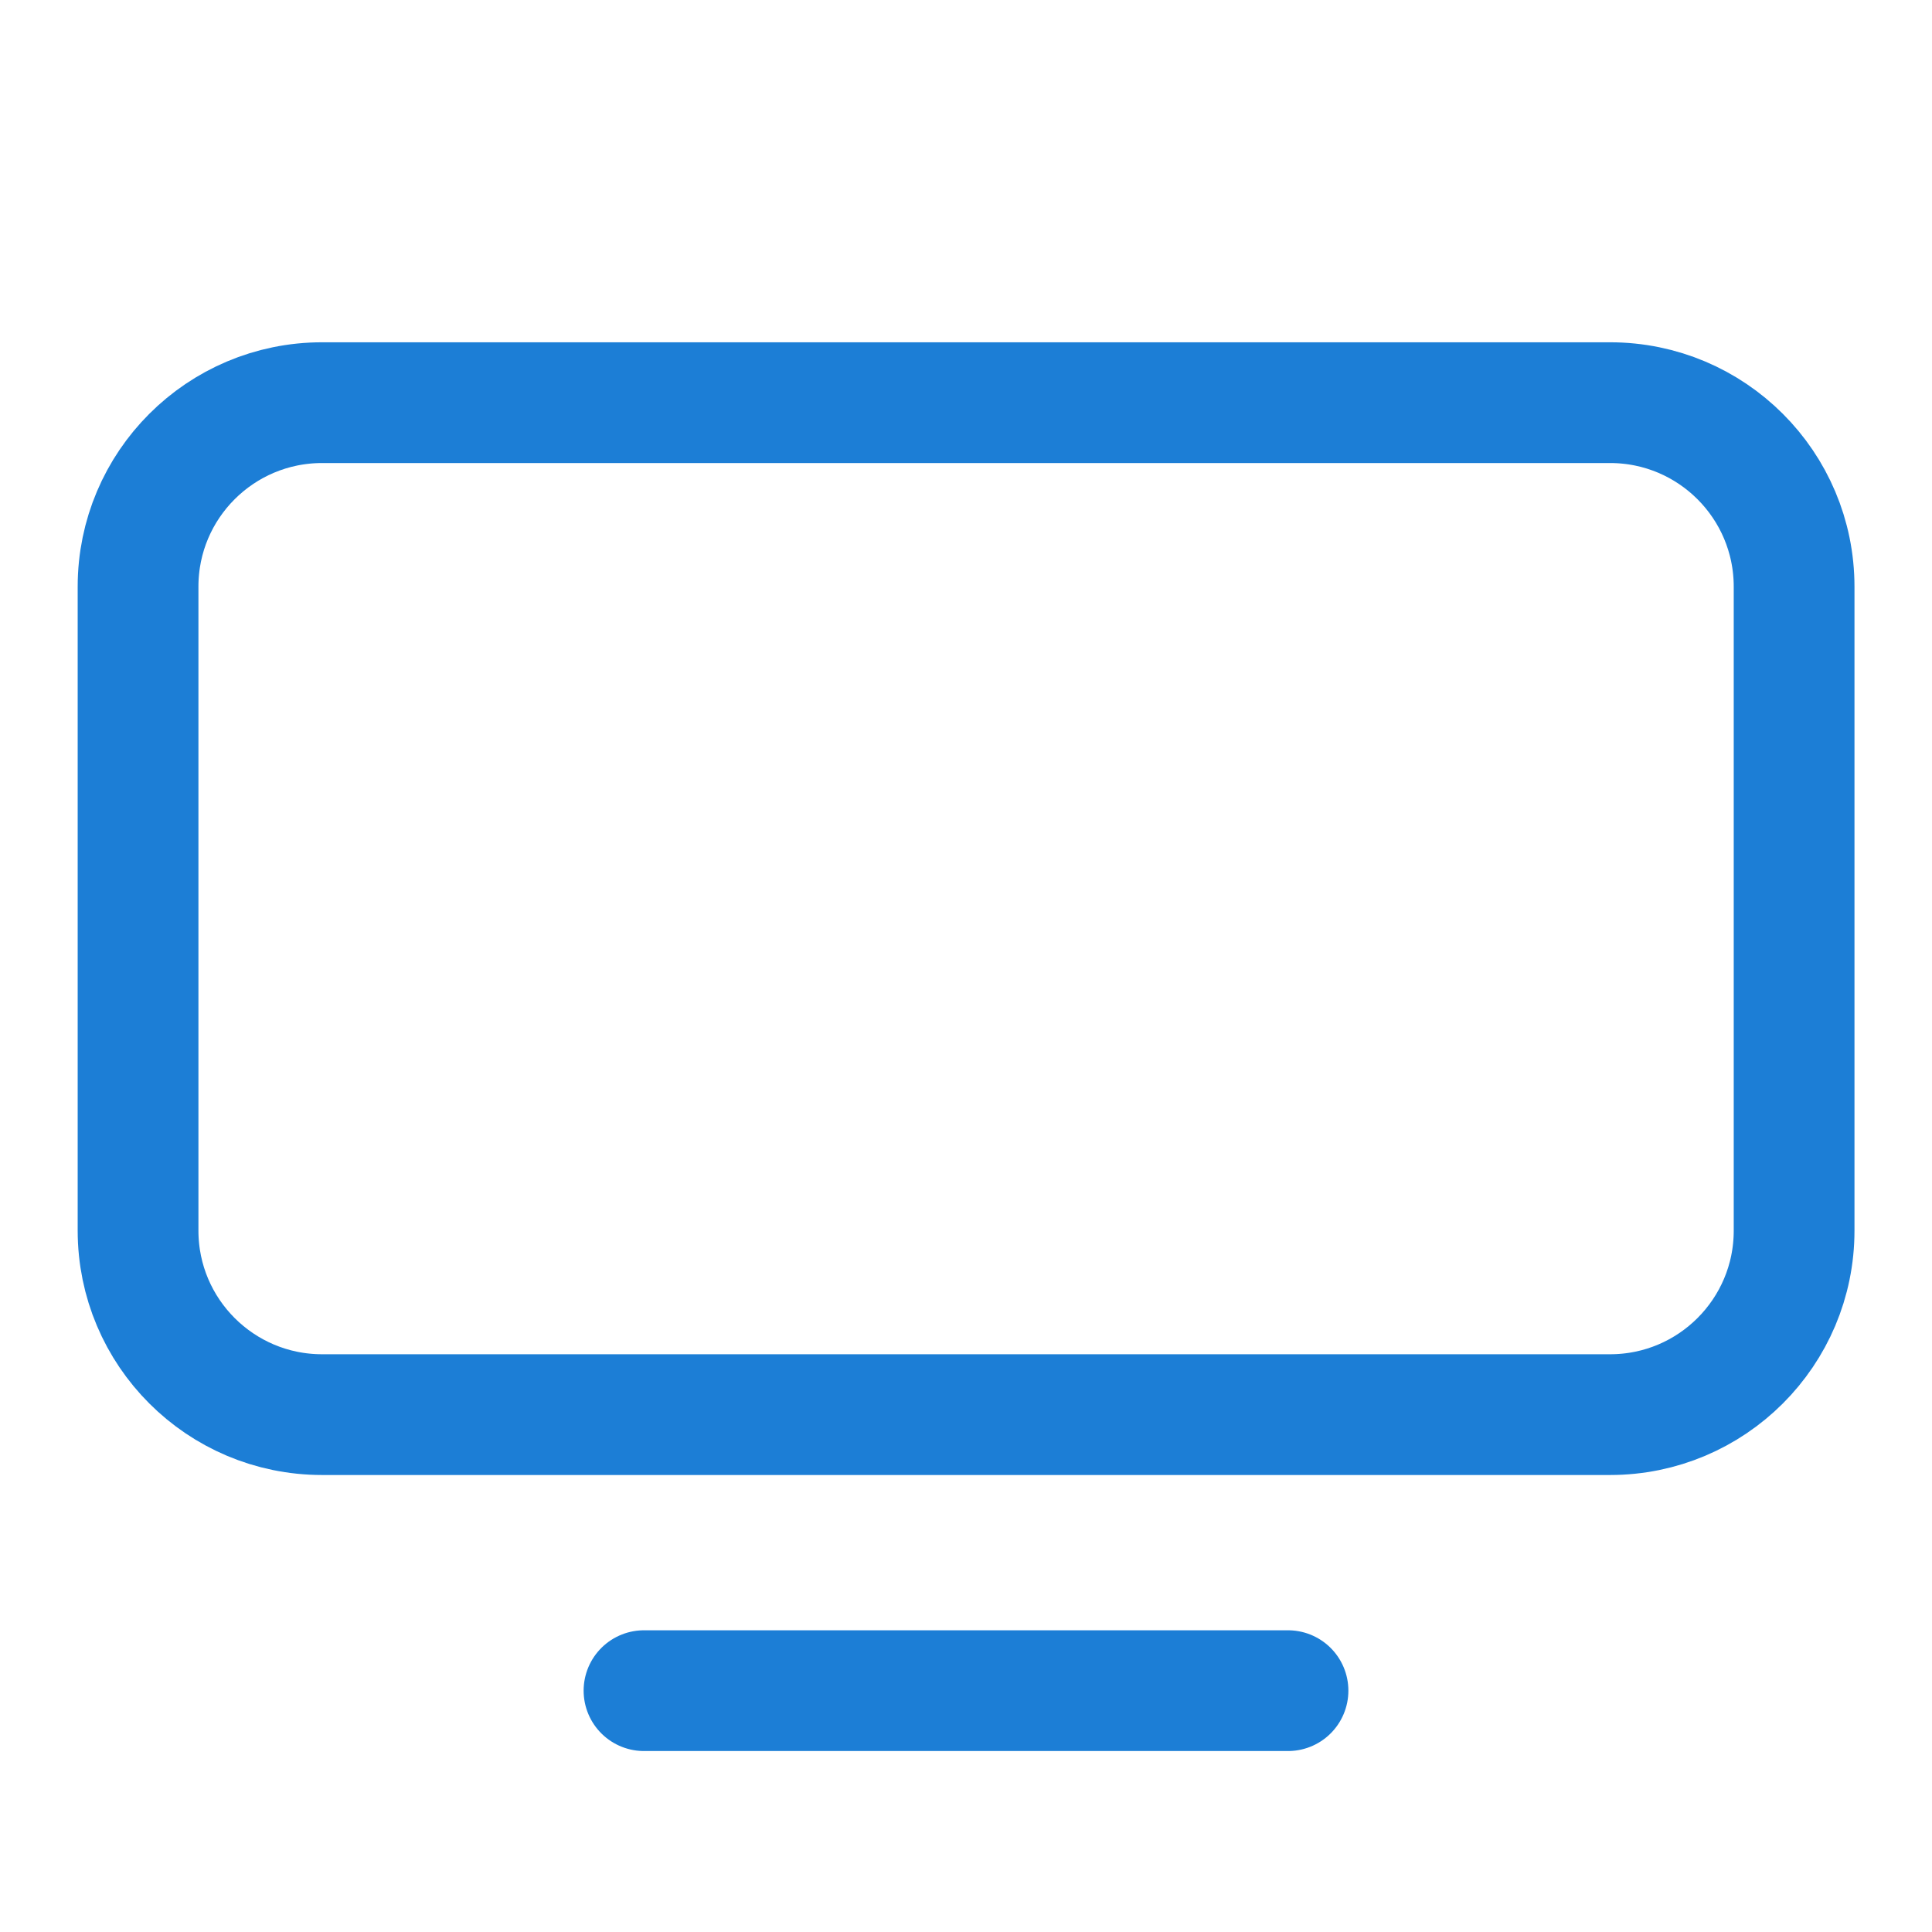
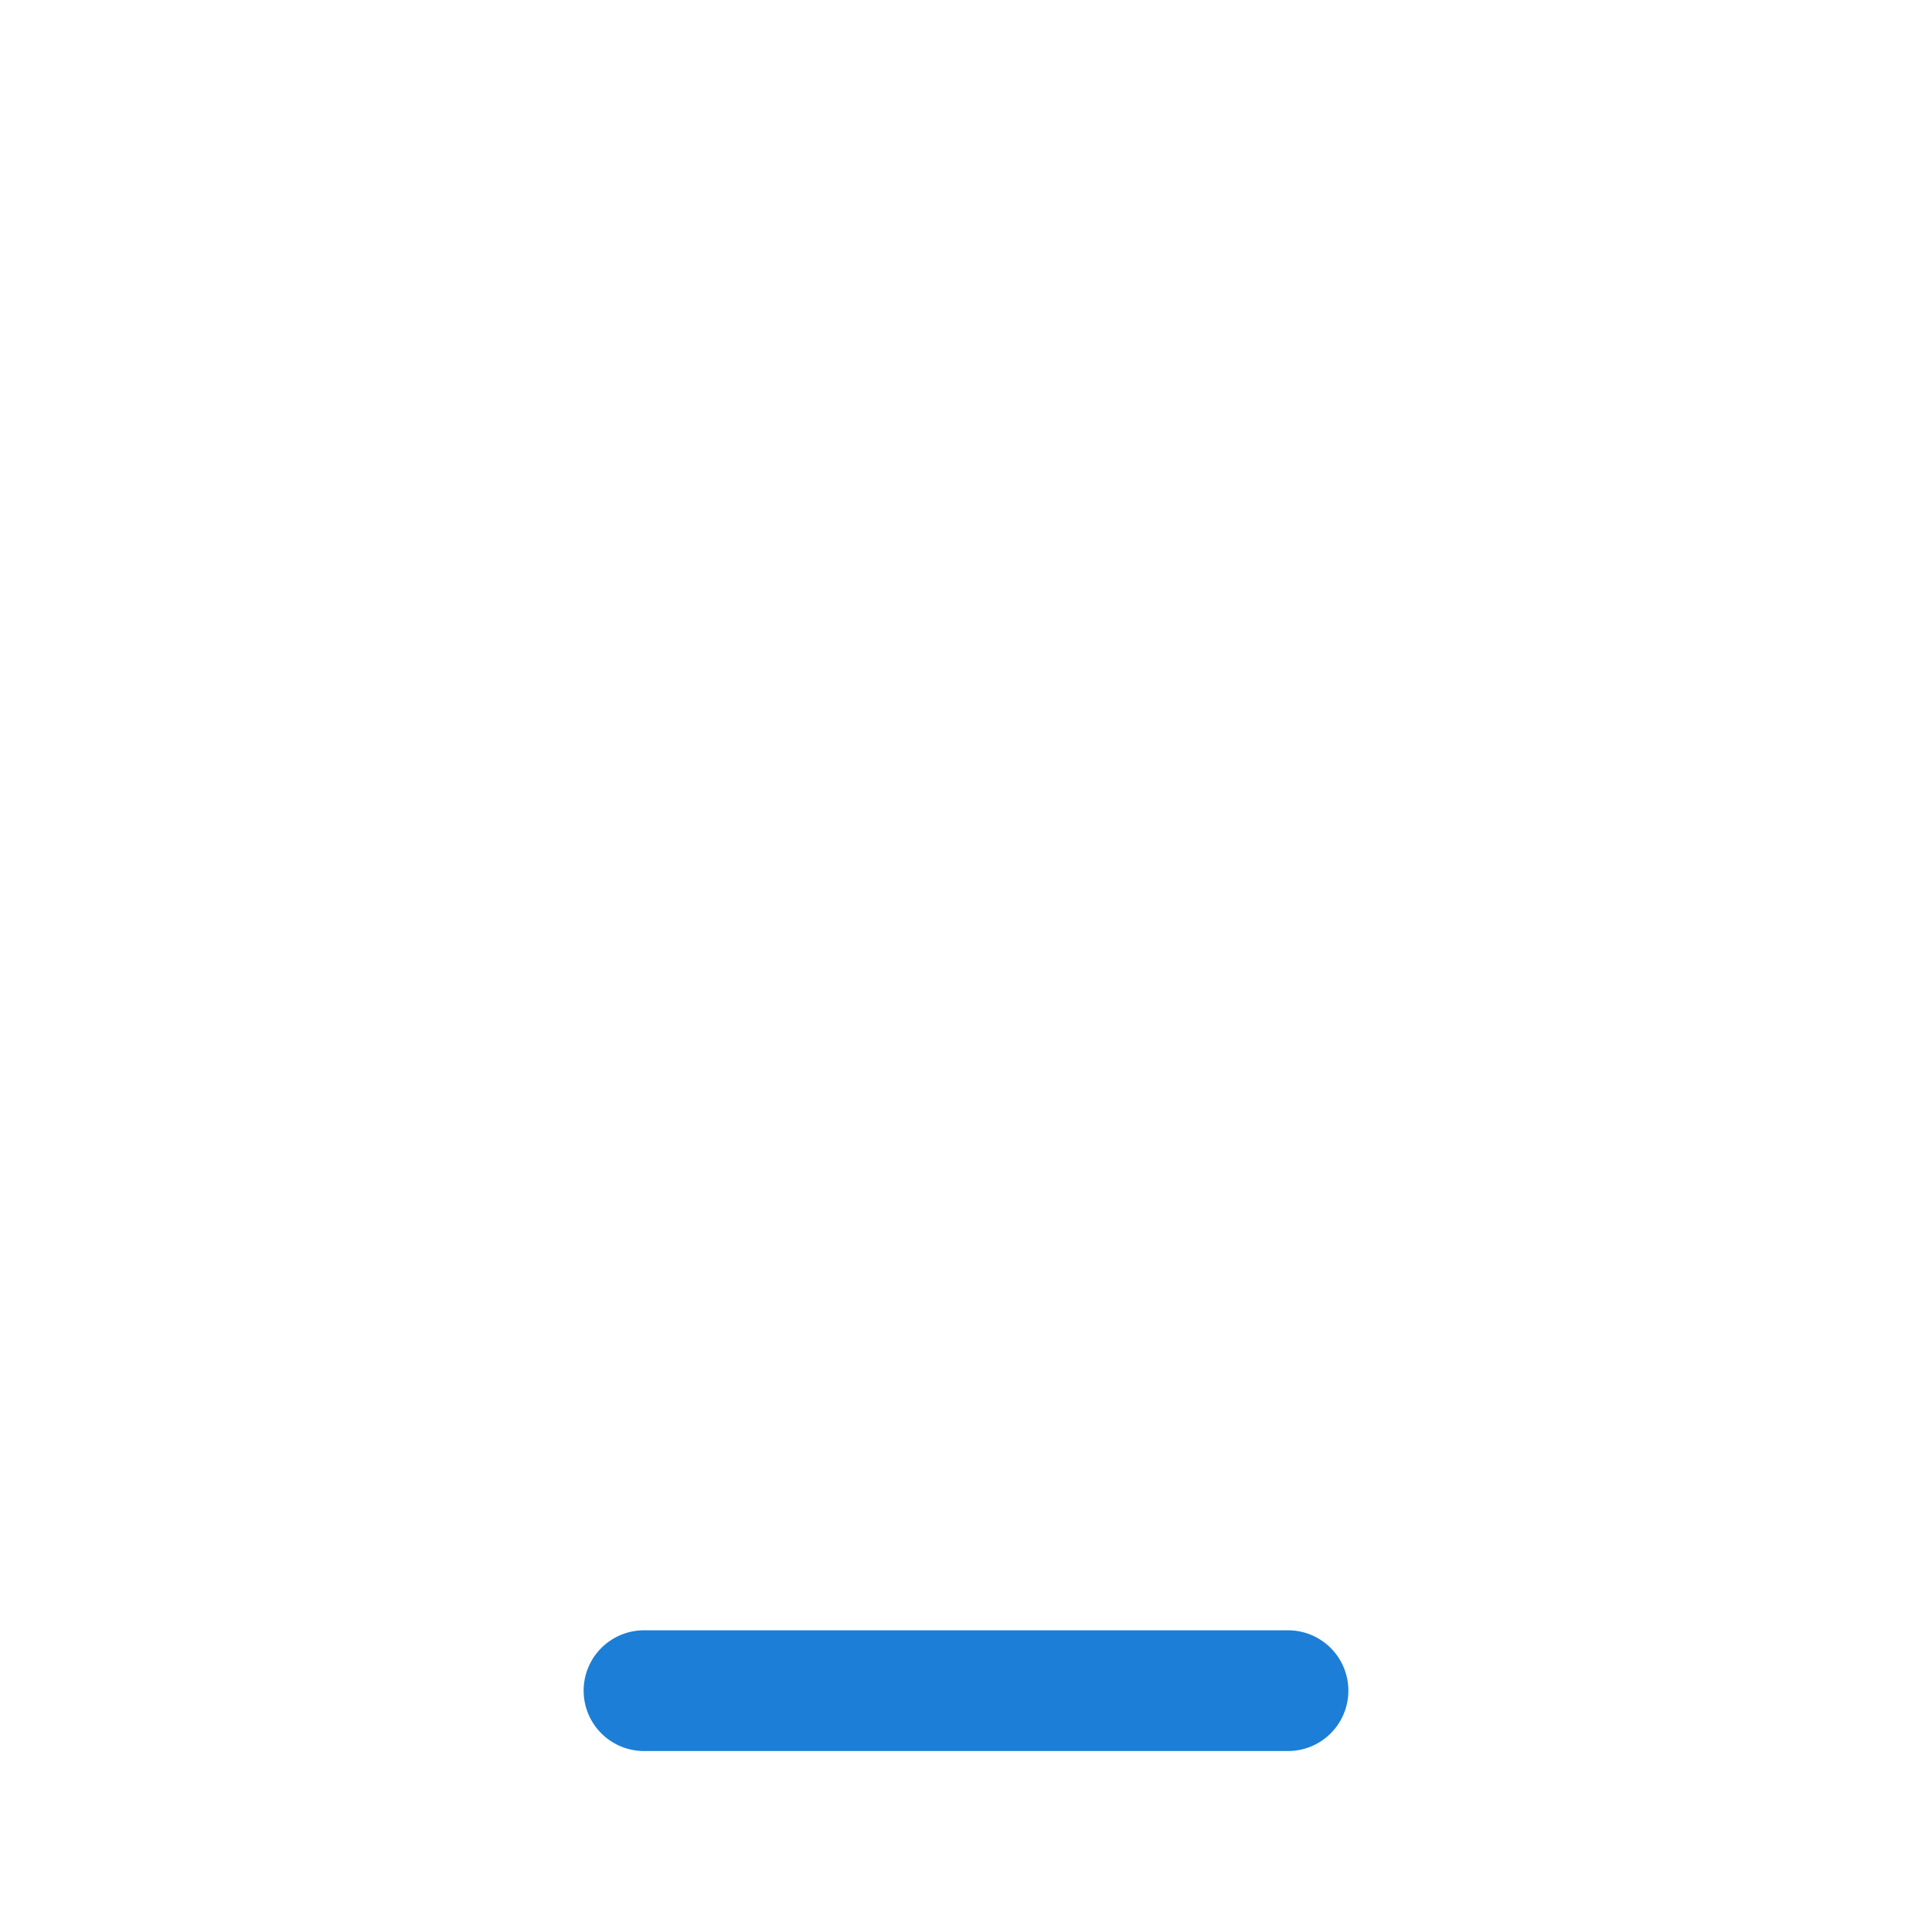
<svg xmlns="http://www.w3.org/2000/svg" width="24" height="24" viewBox="0 0 24 24" fill="none">
-   <path fill-rule="evenodd" clip-rule="evenodd" d="M20.001 17.573H4.001C2.739 17.573 1.715 16.55 1.715 15.287V7.287C1.715 6.025 2.739 5.002 4.001 5.002H20.001C21.263 5.002 22.287 6.025 22.287 7.288V15.288C22.287 16.55 21.263 17.573 20.001 17.573Z" stroke="#1C7ED6" stroke-width="1.5" stroke-linecap="round" stroke-linejoin="round" />
  <path d="M8 21.002H16" stroke="#1C7ED6" stroke-width="1.5" stroke-linecap="round" stroke-linejoin="round" />
</svg>